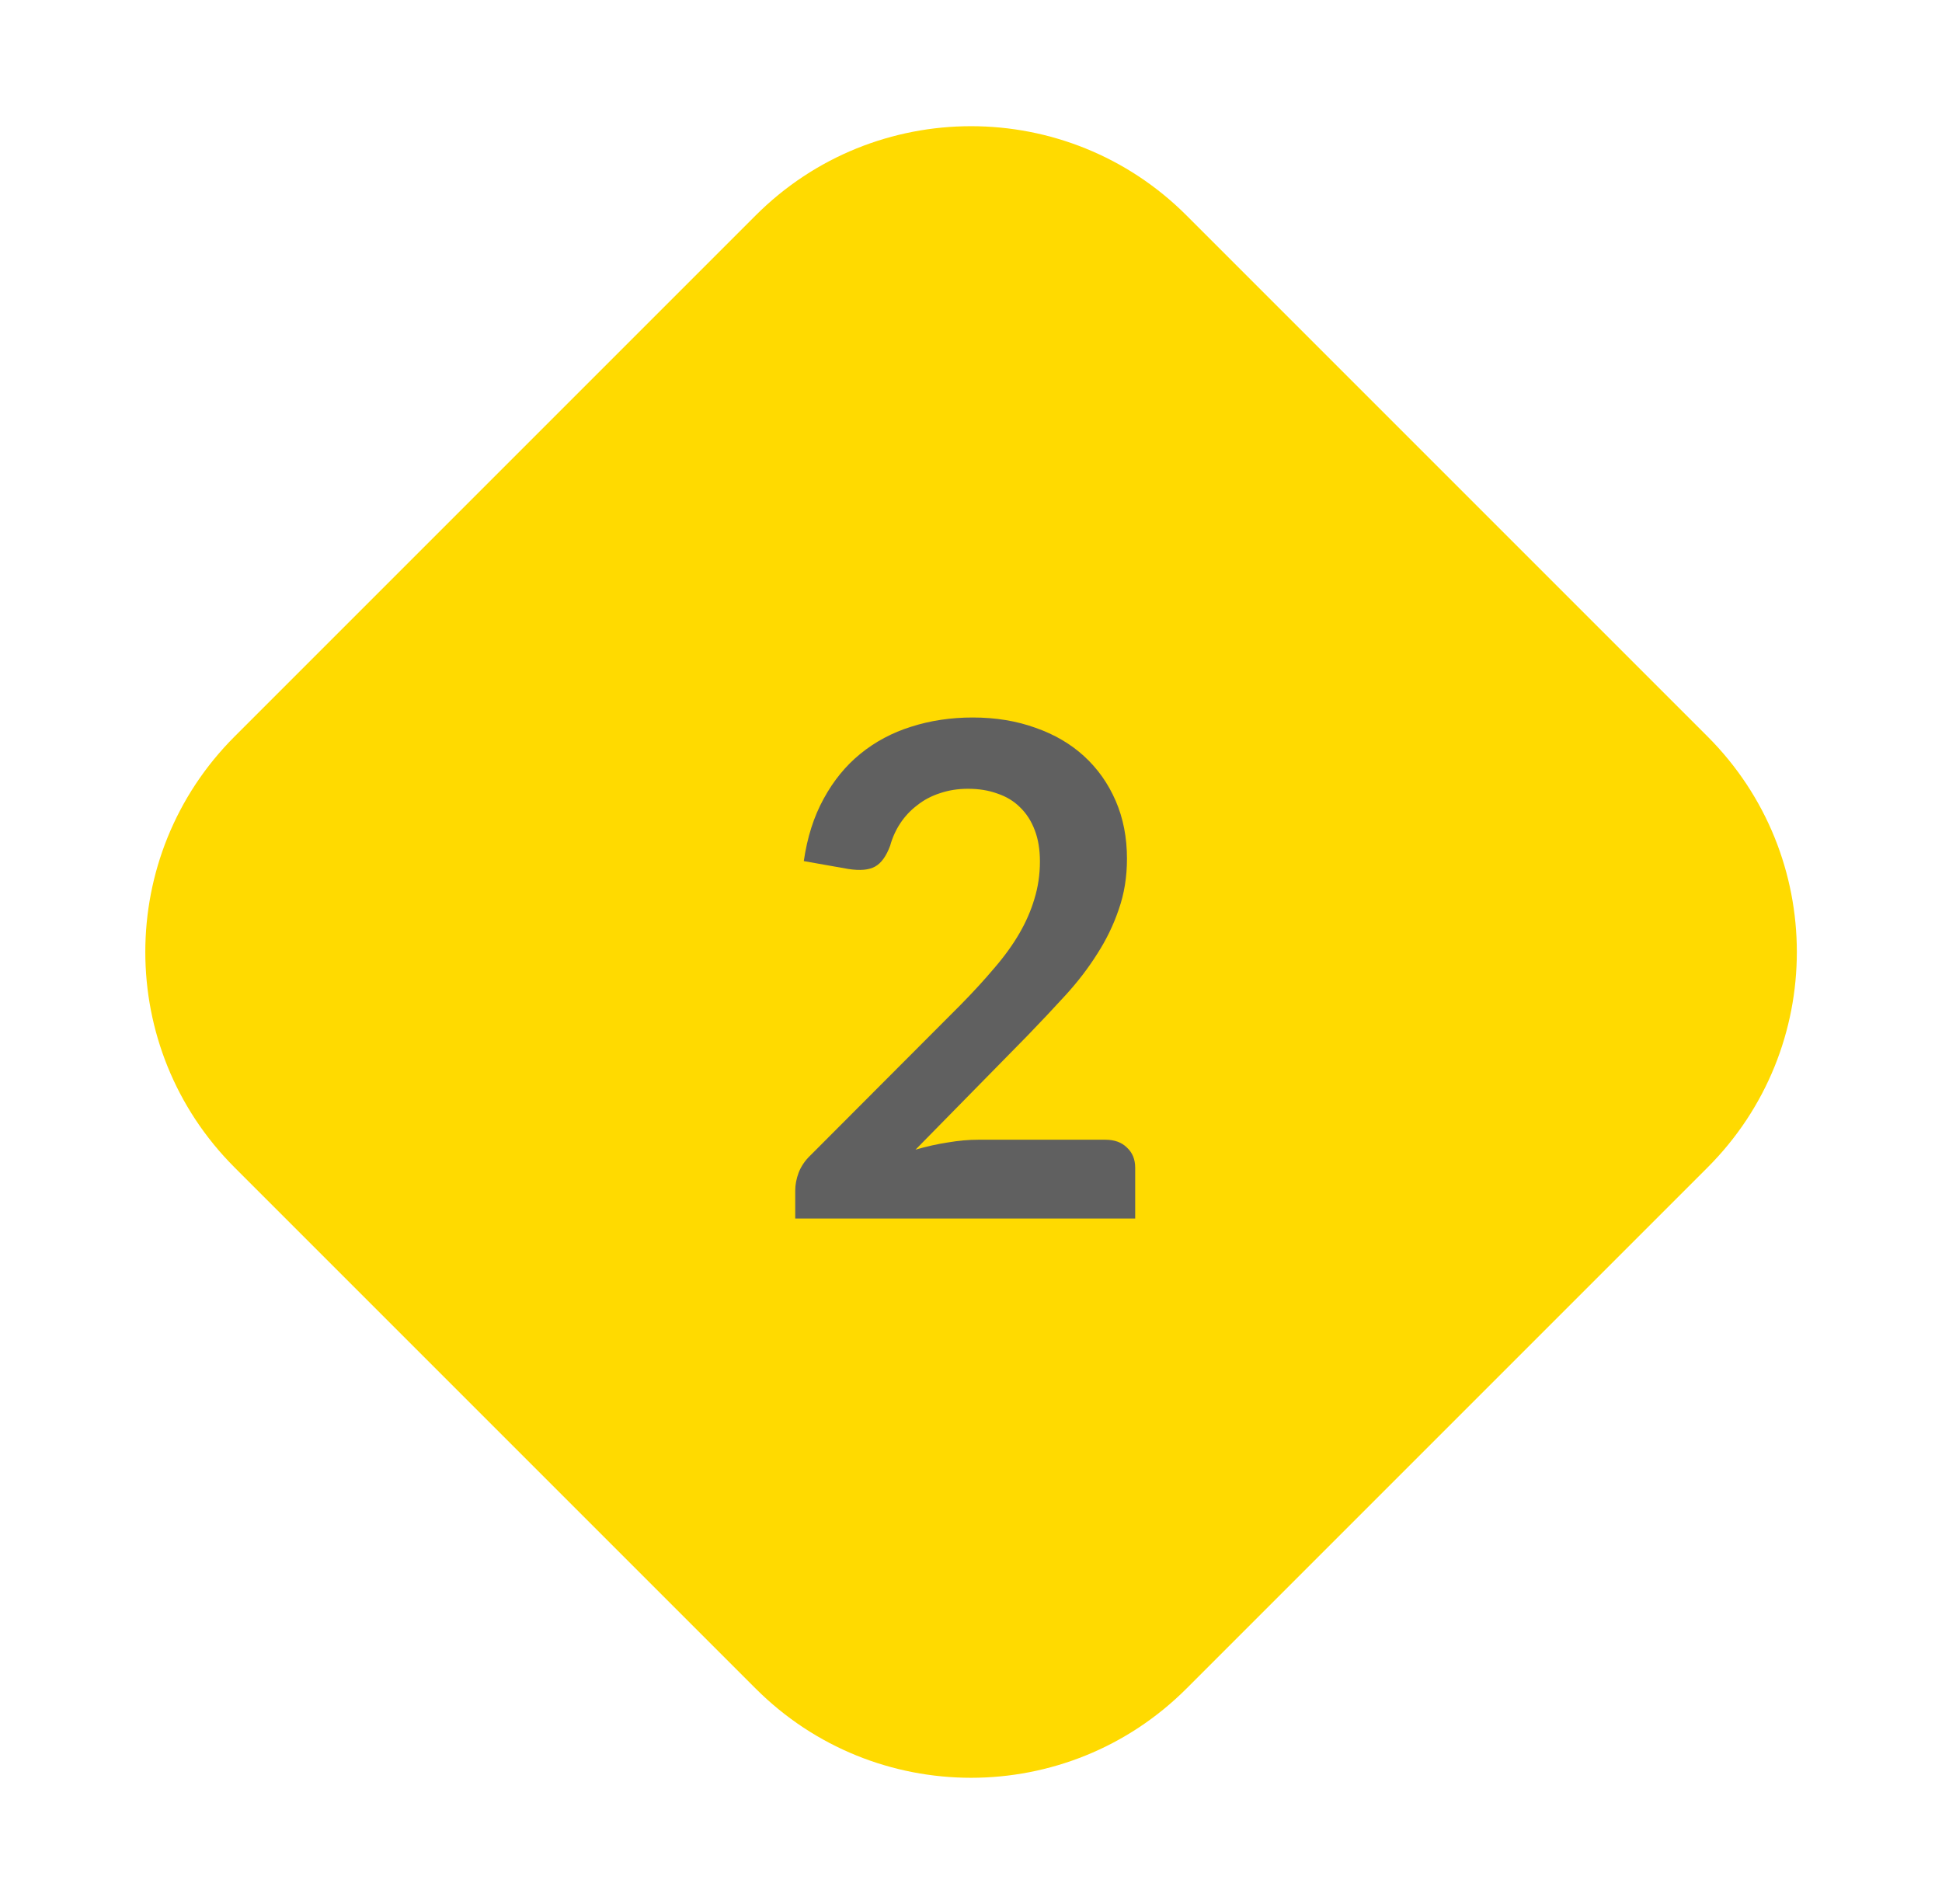
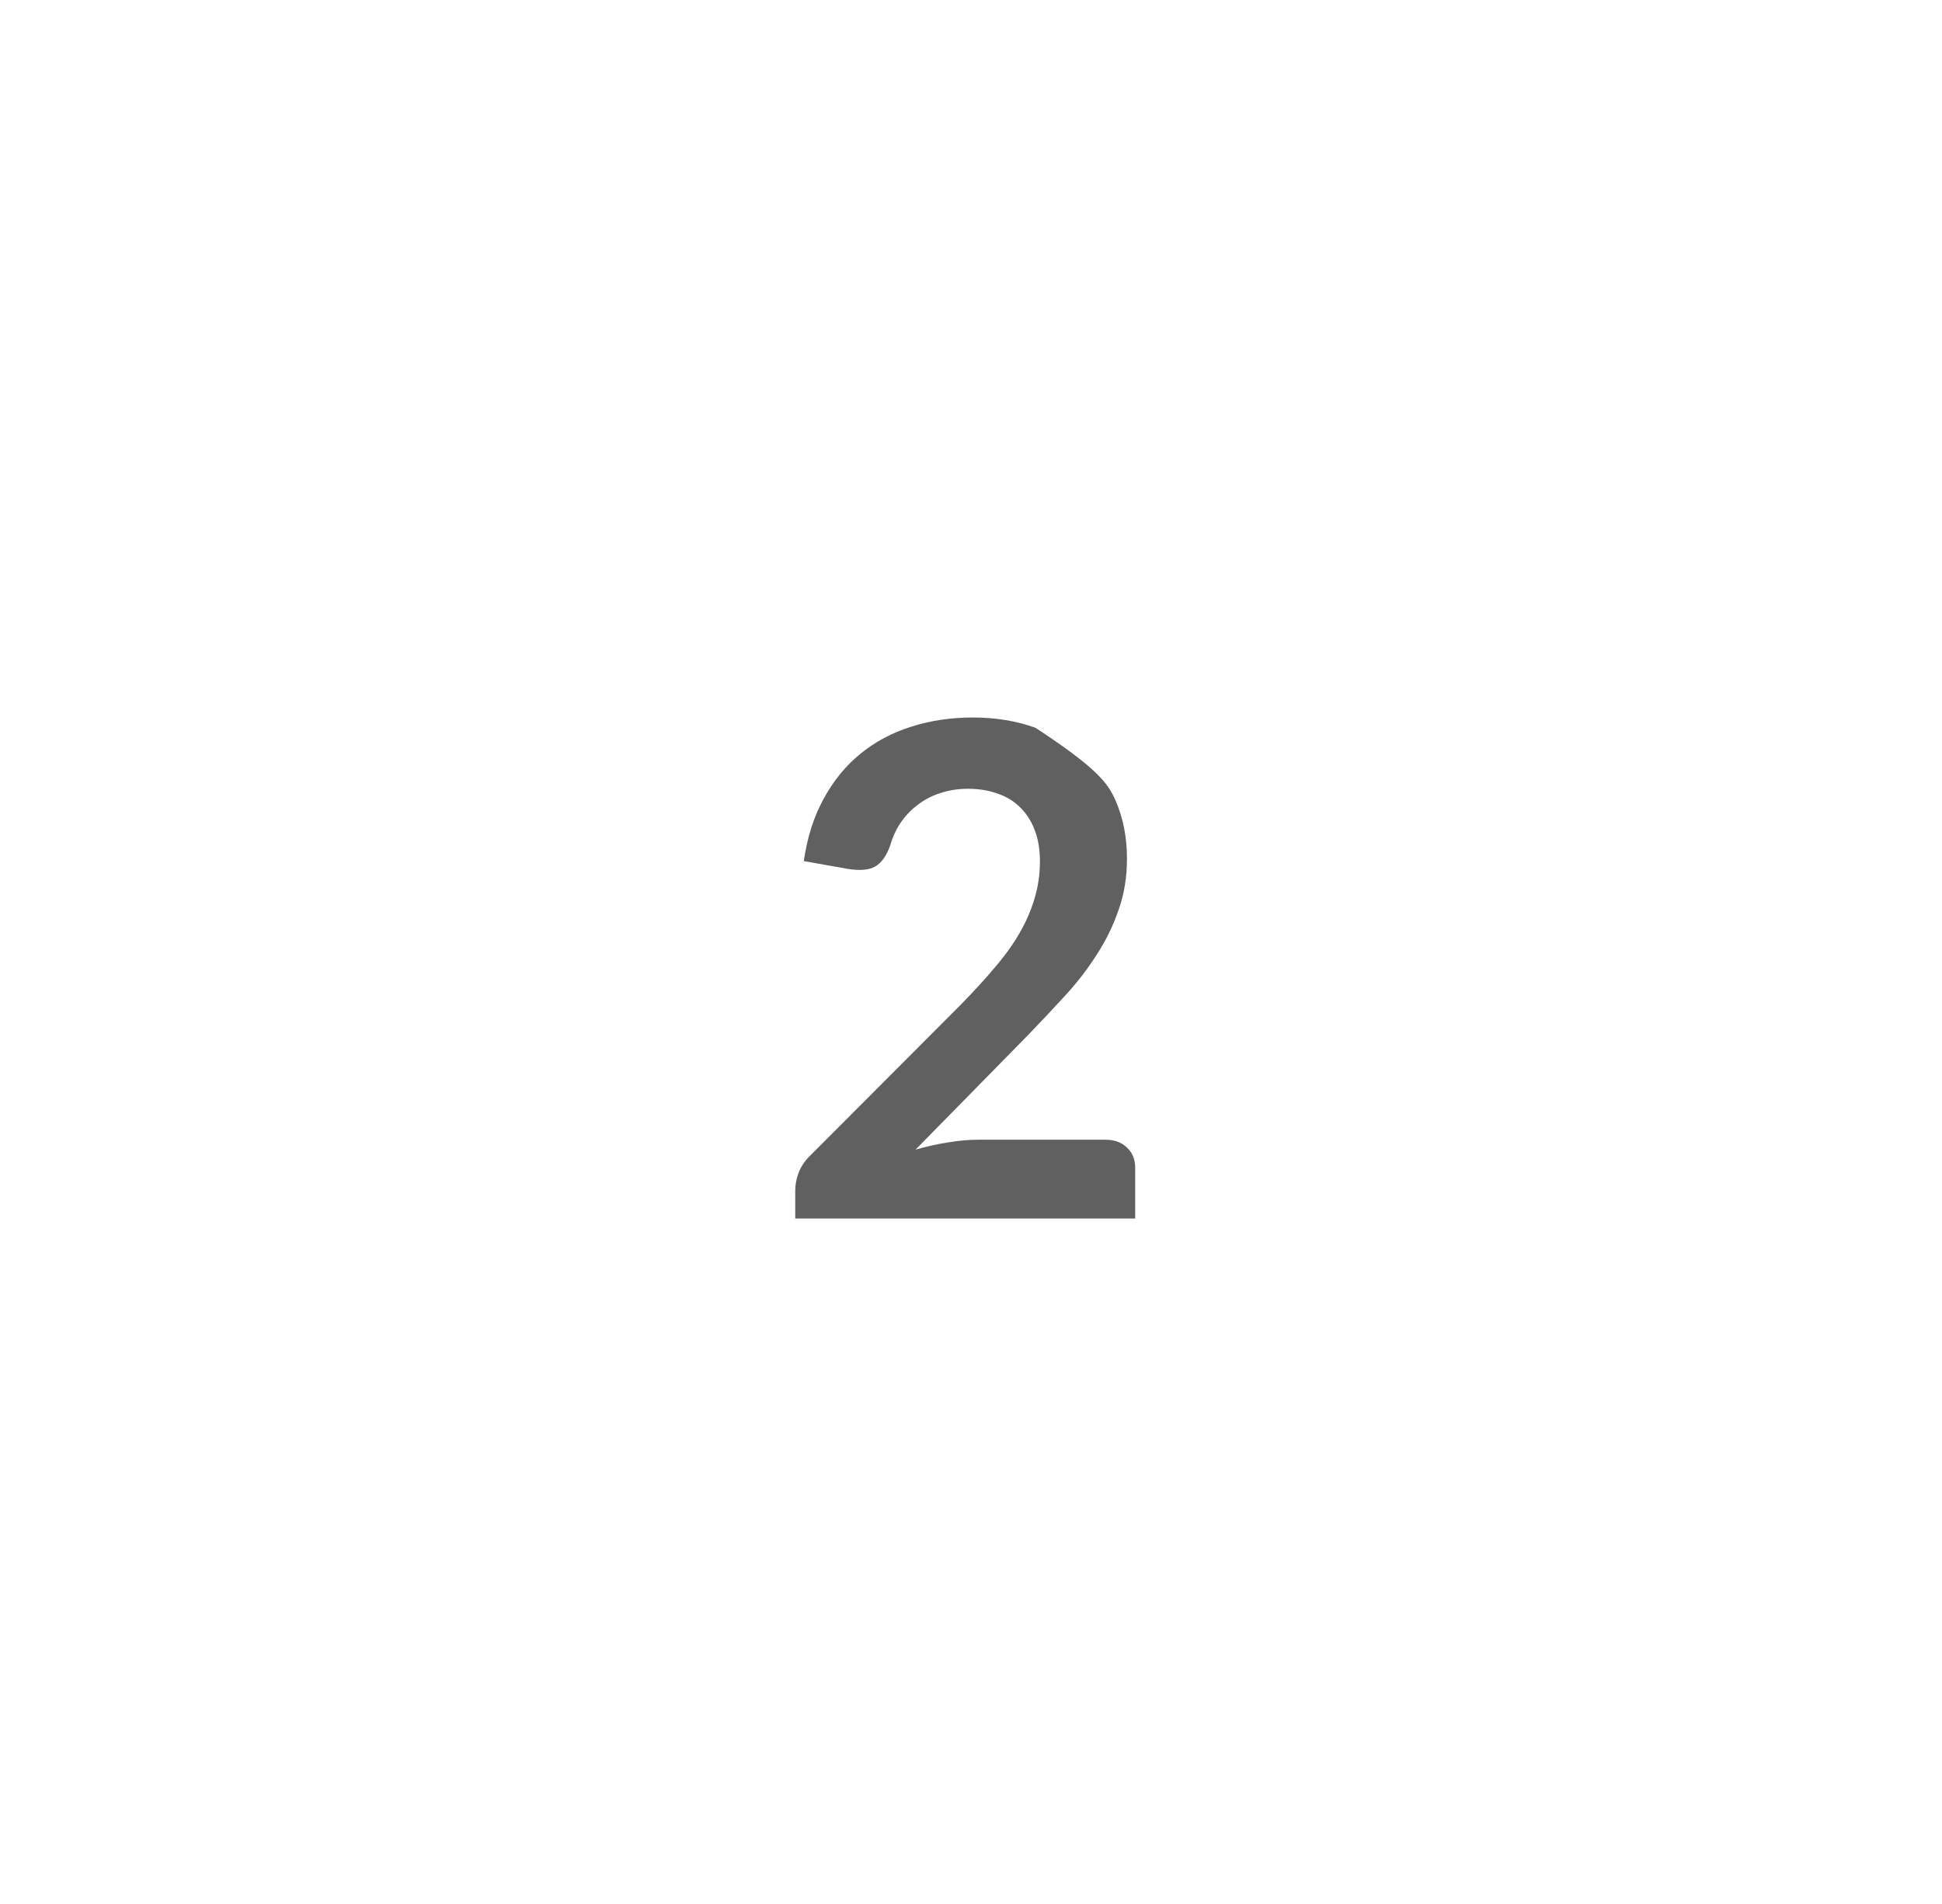
<svg xmlns="http://www.w3.org/2000/svg" width="51" height="50" viewBox="0 0 51 50" fill="none">
-   <path d="M19.845 5.657C22.969 2.533 28.035 2.533 31.159 5.657L44.845 19.343C47.969 22.467 47.969 27.533 44.845 30.657L31.159 44.343C28.035 47.467 22.969 47.467 19.845 44.343L6.159 30.657C3.035 27.533 3.035 22.467 6.159 19.343L19.845 5.657Z" fill="#FFDA00" />
-   <path d="M25.546 18.842C26.146 18.842 26.695 18.932 27.193 19.112C27.691 19.286 28.117 19.535 28.471 19.859C28.825 20.183 29.101 20.573 29.299 21.029C29.497 21.485 29.596 21.992 29.596 22.55C29.596 23.03 29.524 23.474 29.38 23.882C29.242 24.29 29.053 24.68 28.813 25.052C28.579 25.424 28.303 25.784 27.985 26.132C27.667 26.48 27.334 26.834 26.986 27.194L24.043 30.191C24.331 30.107 24.613 30.044 24.889 30.002C25.171 29.954 25.438 29.93 25.69 29.93H29.029C29.269 29.93 29.458 29.999 29.596 30.137C29.74 30.269 29.812 30.446 29.812 30.668V32H20.884V31.262C20.884 31.112 20.914 30.956 20.974 30.794C21.04 30.626 21.142 30.476 21.28 30.344L25.231 26.384C25.561 26.048 25.855 25.727 26.113 25.421C26.377 25.115 26.596 24.812 26.77 24.512C26.944 24.212 27.076 23.909 27.166 23.603C27.262 23.291 27.31 22.964 27.31 22.622C27.31 22.31 27.265 22.037 27.175 21.803C27.085 21.563 26.956 21.362 26.788 21.2C26.626 21.038 26.428 20.918 26.194 20.84C25.966 20.756 25.708 20.714 25.42 20.714C25.156 20.714 24.91 20.753 24.682 20.831C24.46 20.903 24.262 21.008 24.088 21.146C23.914 21.278 23.767 21.434 23.647 21.614C23.527 21.794 23.437 21.992 23.377 22.208C23.275 22.484 23.143 22.667 22.981 22.757C22.819 22.847 22.585 22.868 22.279 22.82L21.109 22.613C21.199 21.989 21.373 21.443 21.631 20.975C21.889 20.501 22.21 20.108 22.594 19.796C22.984 19.478 23.428 19.241 23.926 19.085C24.43 18.923 24.97 18.842 25.546 18.842Z" fill="#606060" />
+   <path d="M25.546 18.842C26.146 18.842 26.695 18.932 27.193 19.112C28.825 20.183 29.101 20.573 29.299 21.029C29.497 21.485 29.596 21.992 29.596 22.55C29.596 23.03 29.524 23.474 29.38 23.882C29.242 24.29 29.053 24.68 28.813 25.052C28.579 25.424 28.303 25.784 27.985 26.132C27.667 26.48 27.334 26.834 26.986 27.194L24.043 30.191C24.331 30.107 24.613 30.044 24.889 30.002C25.171 29.954 25.438 29.93 25.69 29.93H29.029C29.269 29.93 29.458 29.999 29.596 30.137C29.74 30.269 29.812 30.446 29.812 30.668V32H20.884V31.262C20.884 31.112 20.914 30.956 20.974 30.794C21.04 30.626 21.142 30.476 21.28 30.344L25.231 26.384C25.561 26.048 25.855 25.727 26.113 25.421C26.377 25.115 26.596 24.812 26.77 24.512C26.944 24.212 27.076 23.909 27.166 23.603C27.262 23.291 27.31 22.964 27.31 22.622C27.31 22.31 27.265 22.037 27.175 21.803C27.085 21.563 26.956 21.362 26.788 21.2C26.626 21.038 26.428 20.918 26.194 20.84C25.966 20.756 25.708 20.714 25.42 20.714C25.156 20.714 24.91 20.753 24.682 20.831C24.46 20.903 24.262 21.008 24.088 21.146C23.914 21.278 23.767 21.434 23.647 21.614C23.527 21.794 23.437 21.992 23.377 22.208C23.275 22.484 23.143 22.667 22.981 22.757C22.819 22.847 22.585 22.868 22.279 22.82L21.109 22.613C21.199 21.989 21.373 21.443 21.631 20.975C21.889 20.501 22.21 20.108 22.594 19.796C22.984 19.478 23.428 19.241 23.926 19.085C24.43 18.923 24.97 18.842 25.546 18.842Z" fill="#606060" />
</svg>